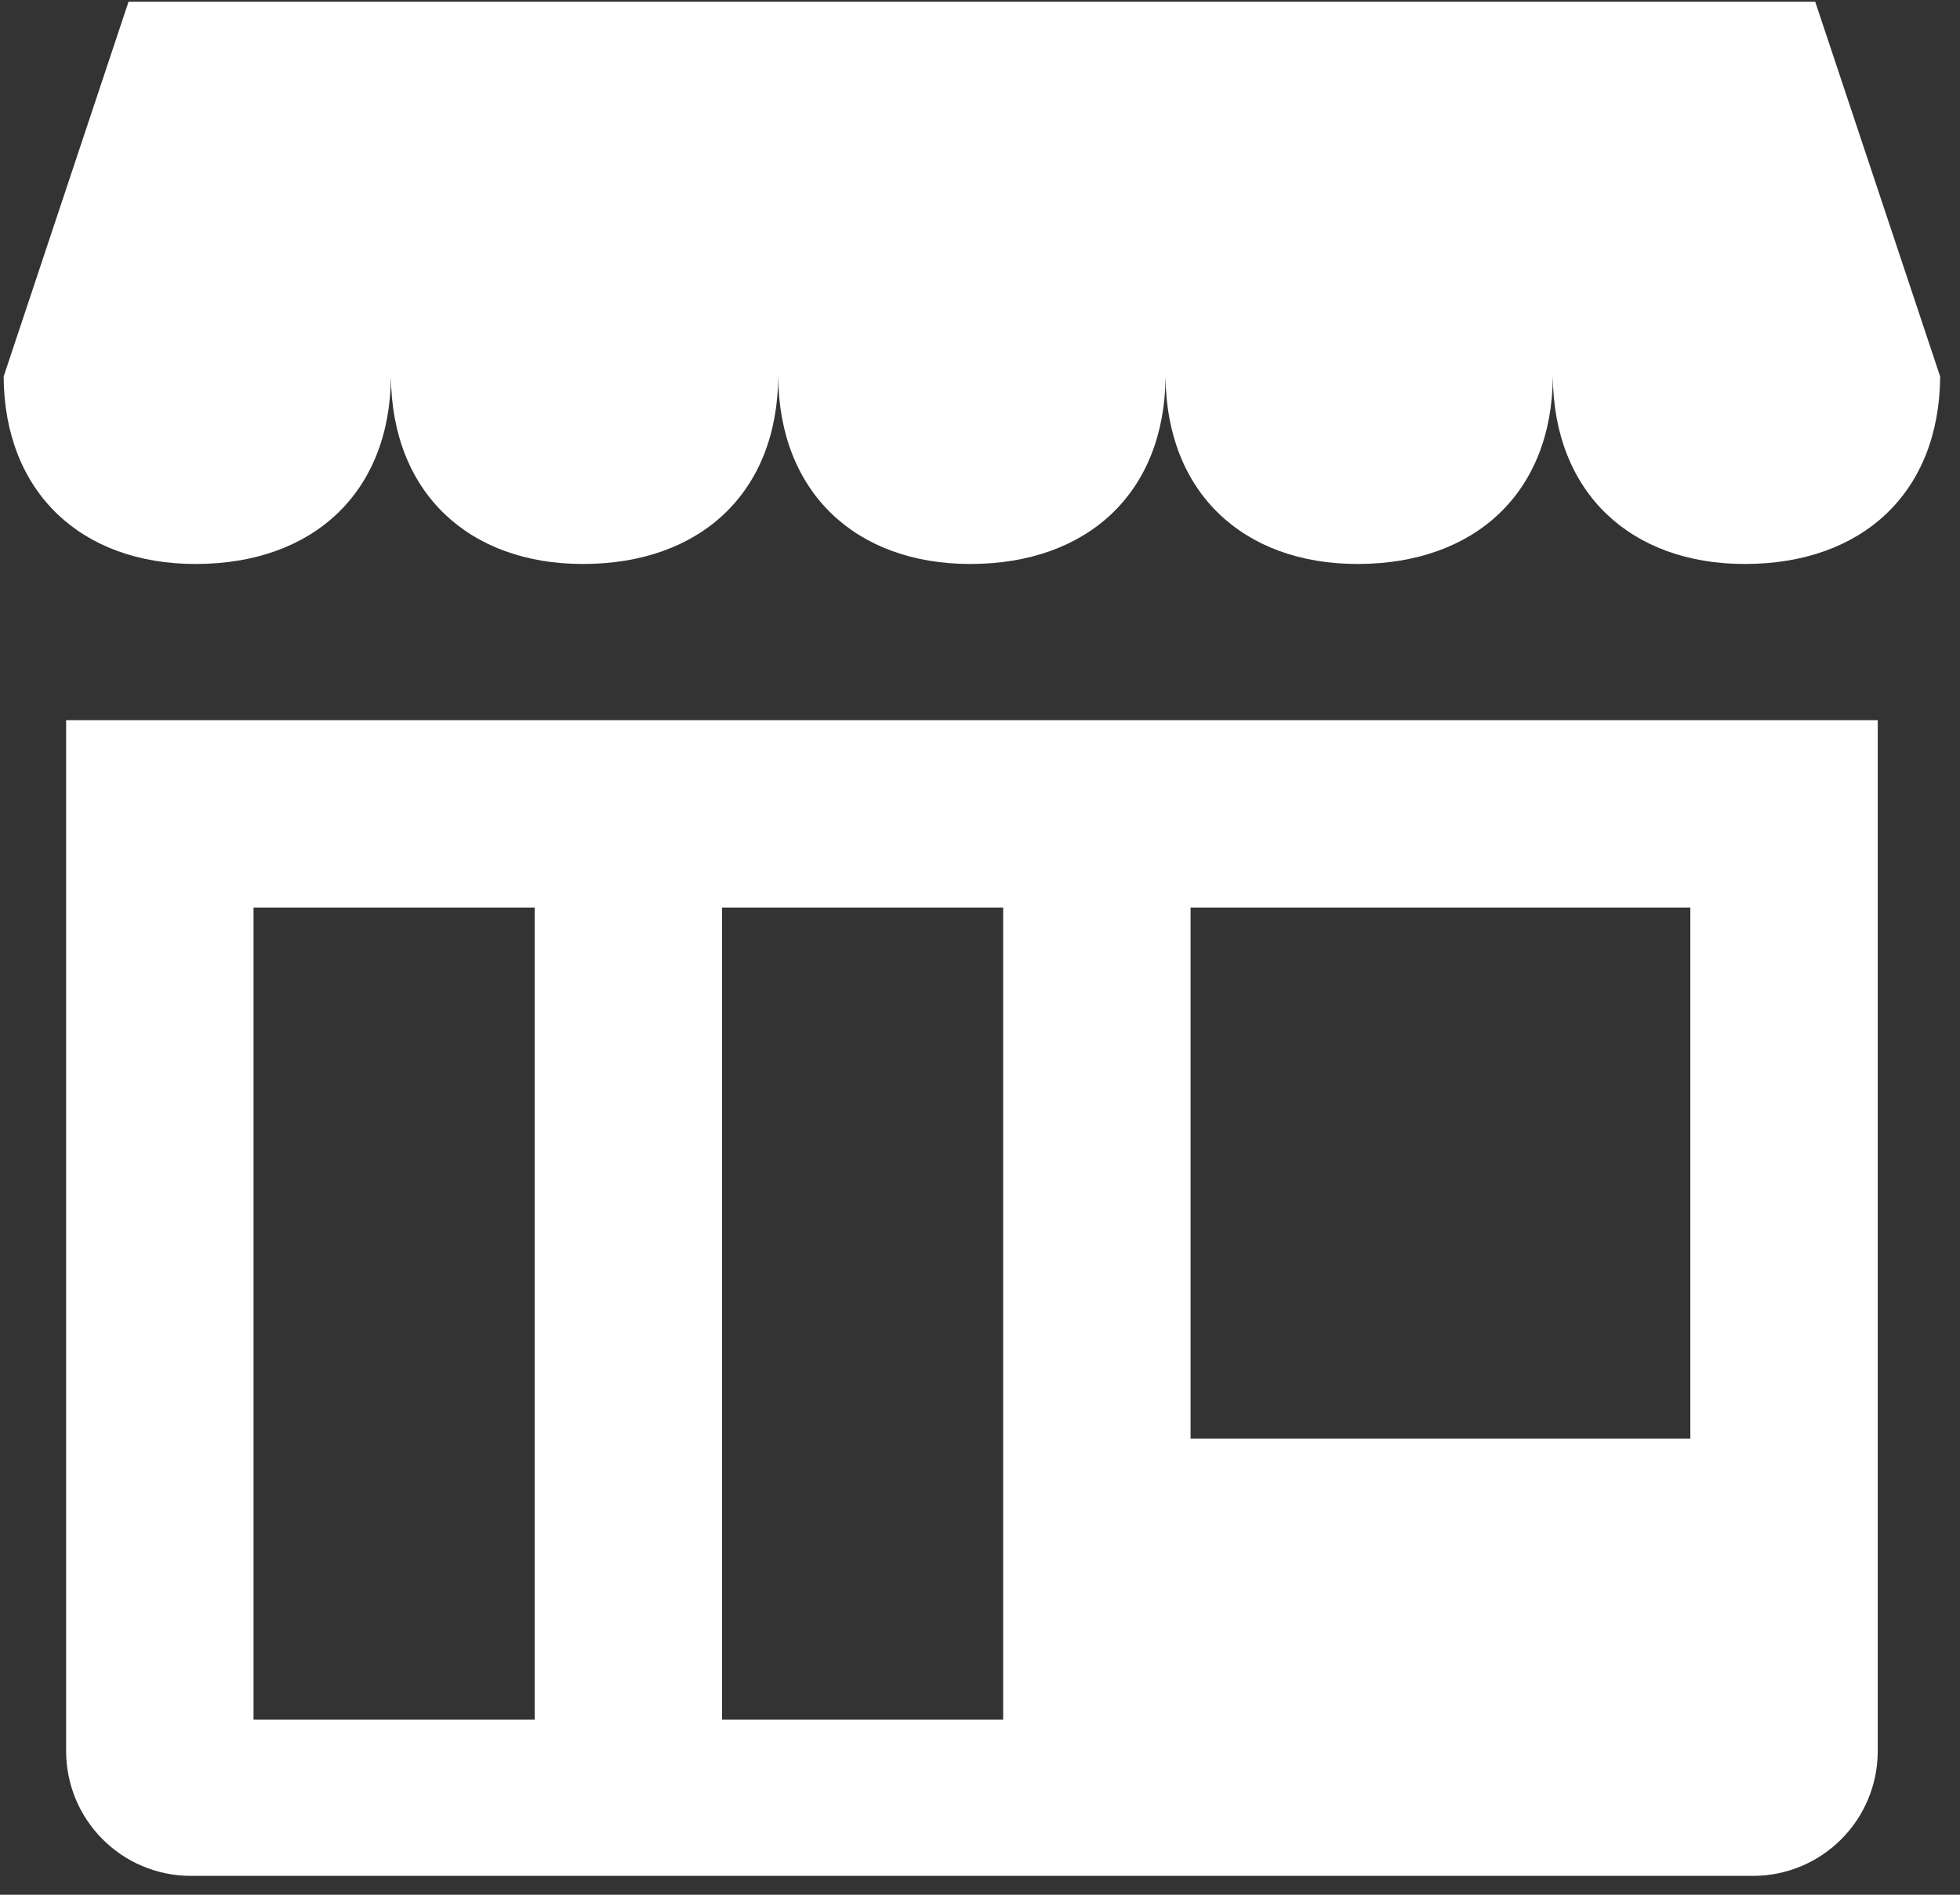
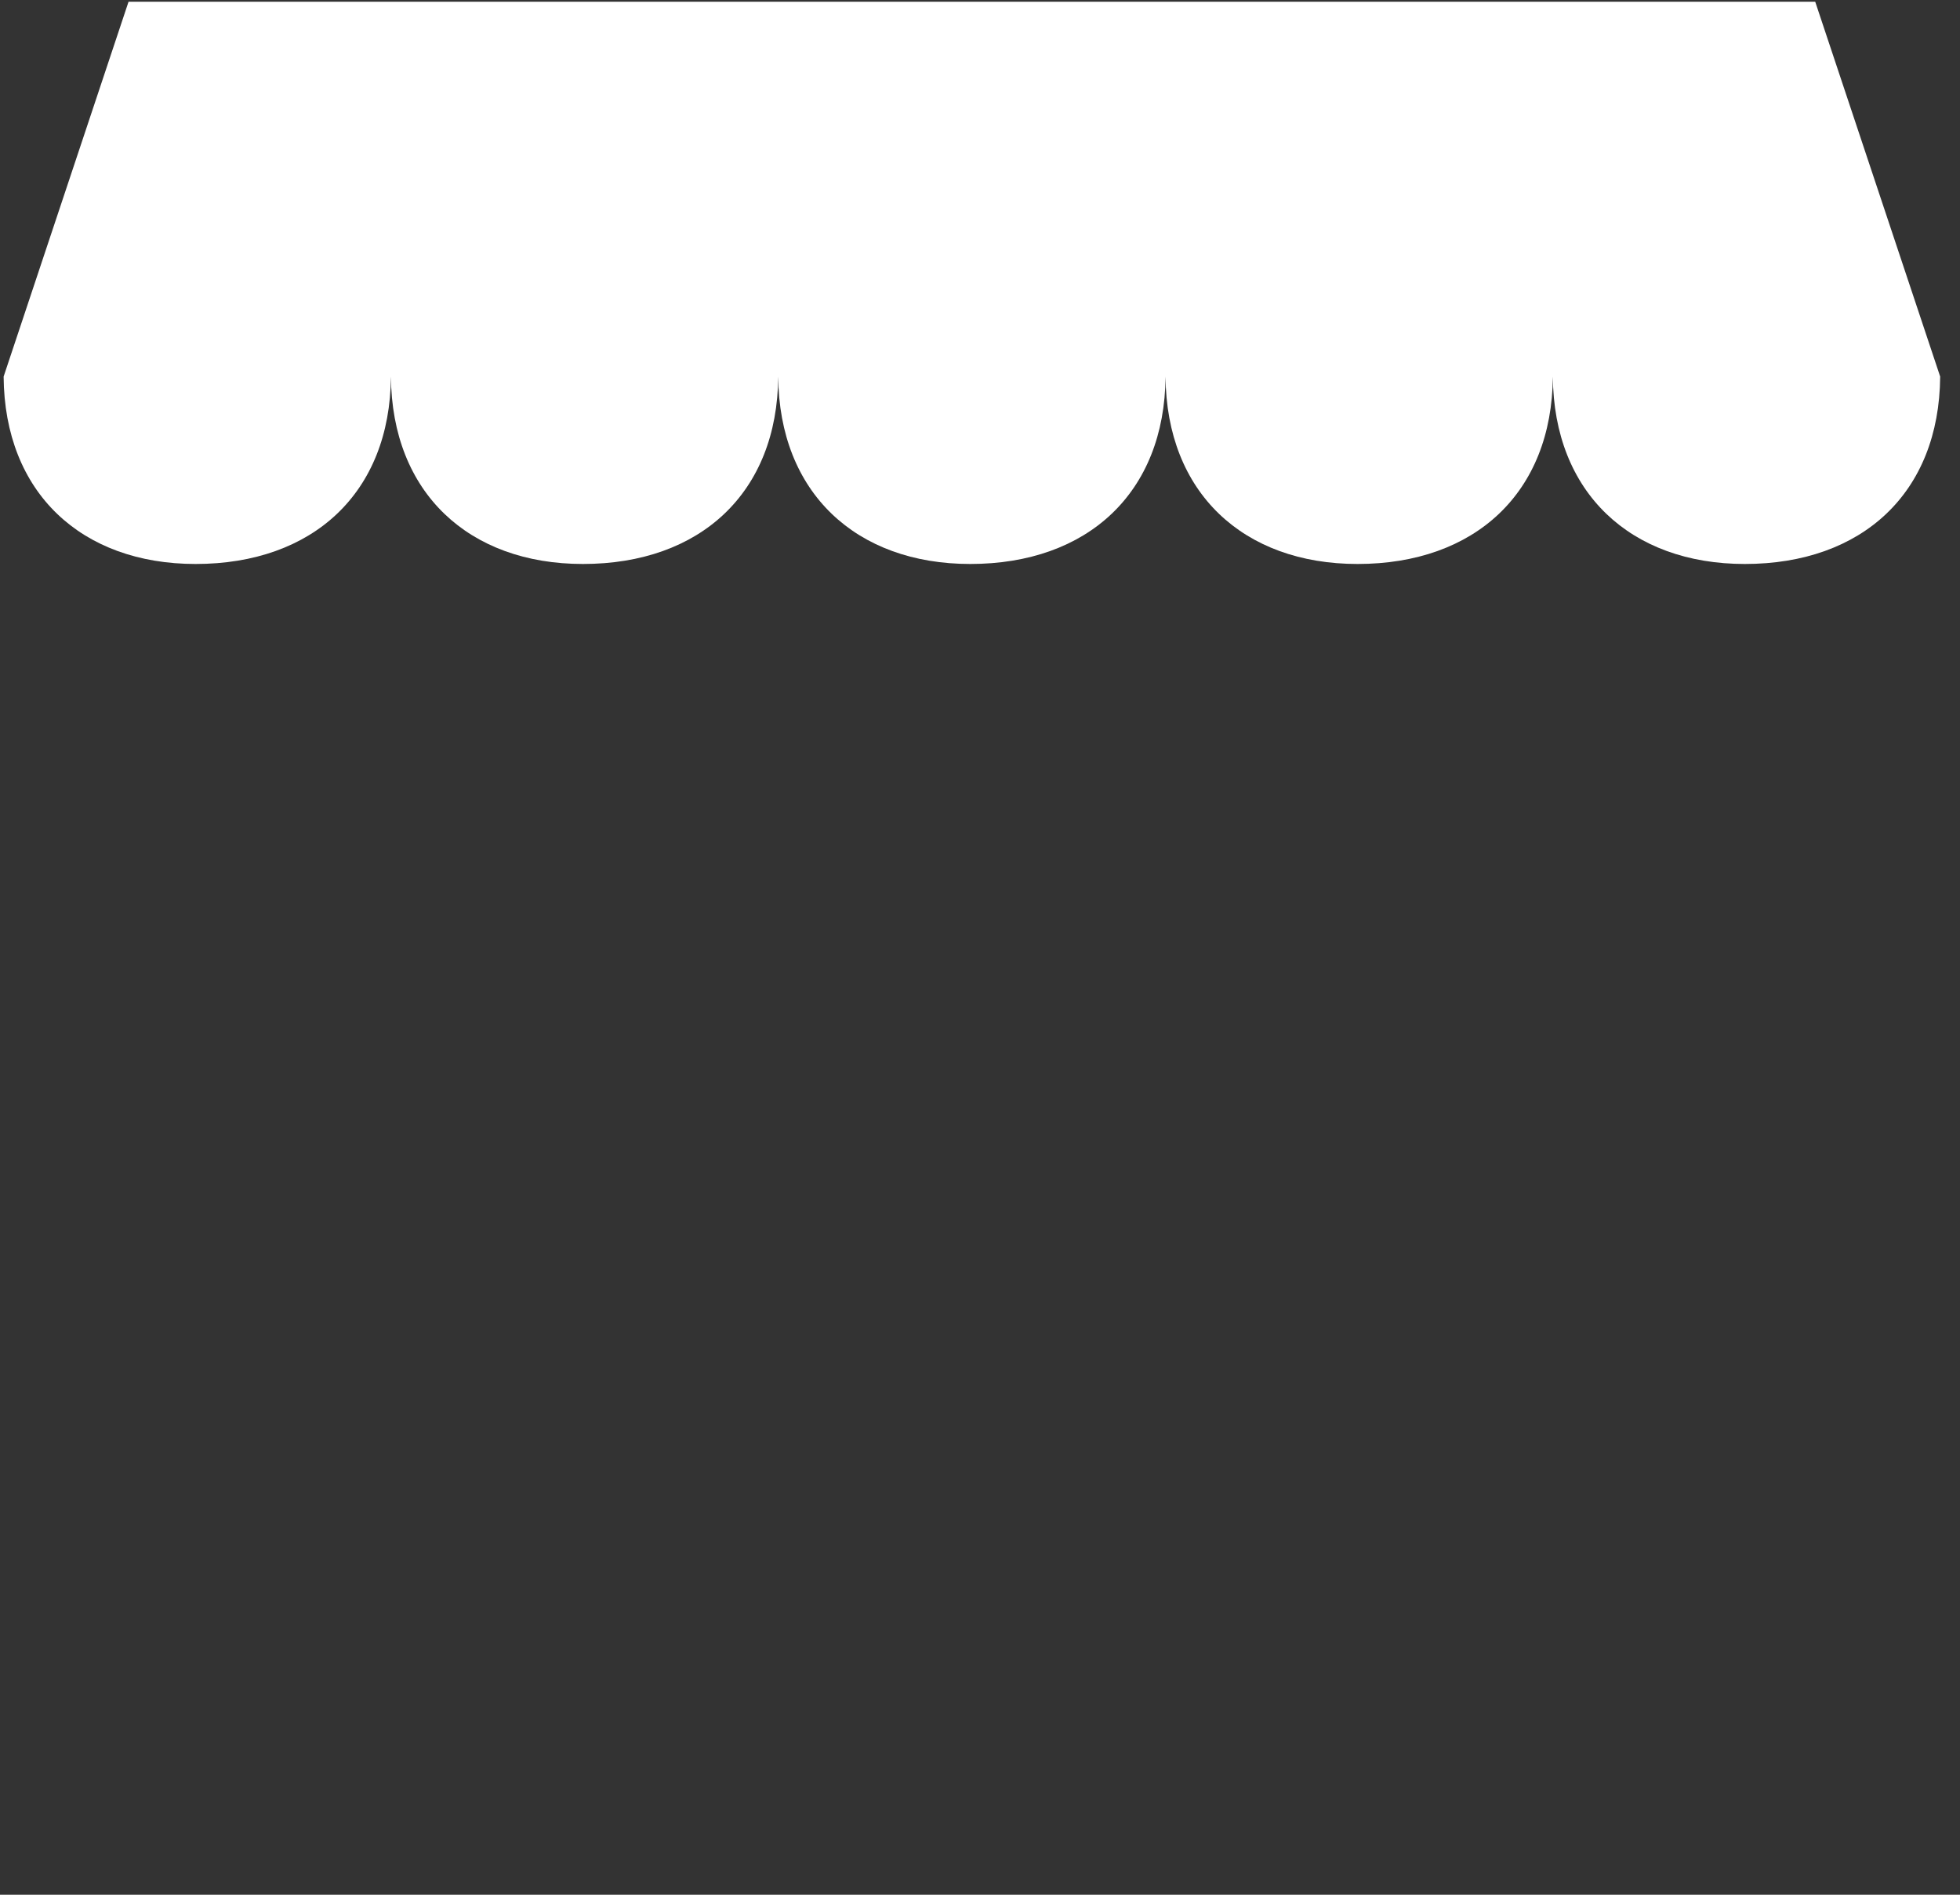
<svg xmlns="http://www.w3.org/2000/svg" width="60" height="58" viewBox="0 0 60 58" fill="none">
  <rect x="0" y="0" width="60" height="58" fill="#333333" stroke="none" />
  <path d="M55.568 0.053H3.935L0.111 11.527C0.136 15.084 2.495 17.264 5.988 17.264C9.583 17.264 11.942 15.084 11.967 11.527C11.993 15.084 14.351 17.264 17.844 17.264C21.439 17.264 23.798 15.084 23.823 11.527C23.849 15.084 26.208 17.264 29.701 17.264C33.296 17.264 35.654 15.084 35.68 11.527C35.705 15.084 38.064 17.264 41.557 17.264C45.152 17.264 47.511 15.084 47.536 11.527C47.562 15.084 49.92 17.264 53.413 17.264C57.009 17.264 59.367 15.084 59.393 11.527L55.568 0.053Z" fill="white" />
-   <path d="M2.024 53.598C2.024 55.714 3.733 57.423 5.849 57.423H53.657C55.773 57.423 57.482 55.714 57.482 53.598V22.045H2.024V53.598ZM36.446 27.782H51.745V44.036H36.446V27.782ZM22.104 27.782H30.709V52.642H22.104V27.782ZM7.761 27.782H16.367V52.642H7.761V27.782Z" fill="white" />
</svg>